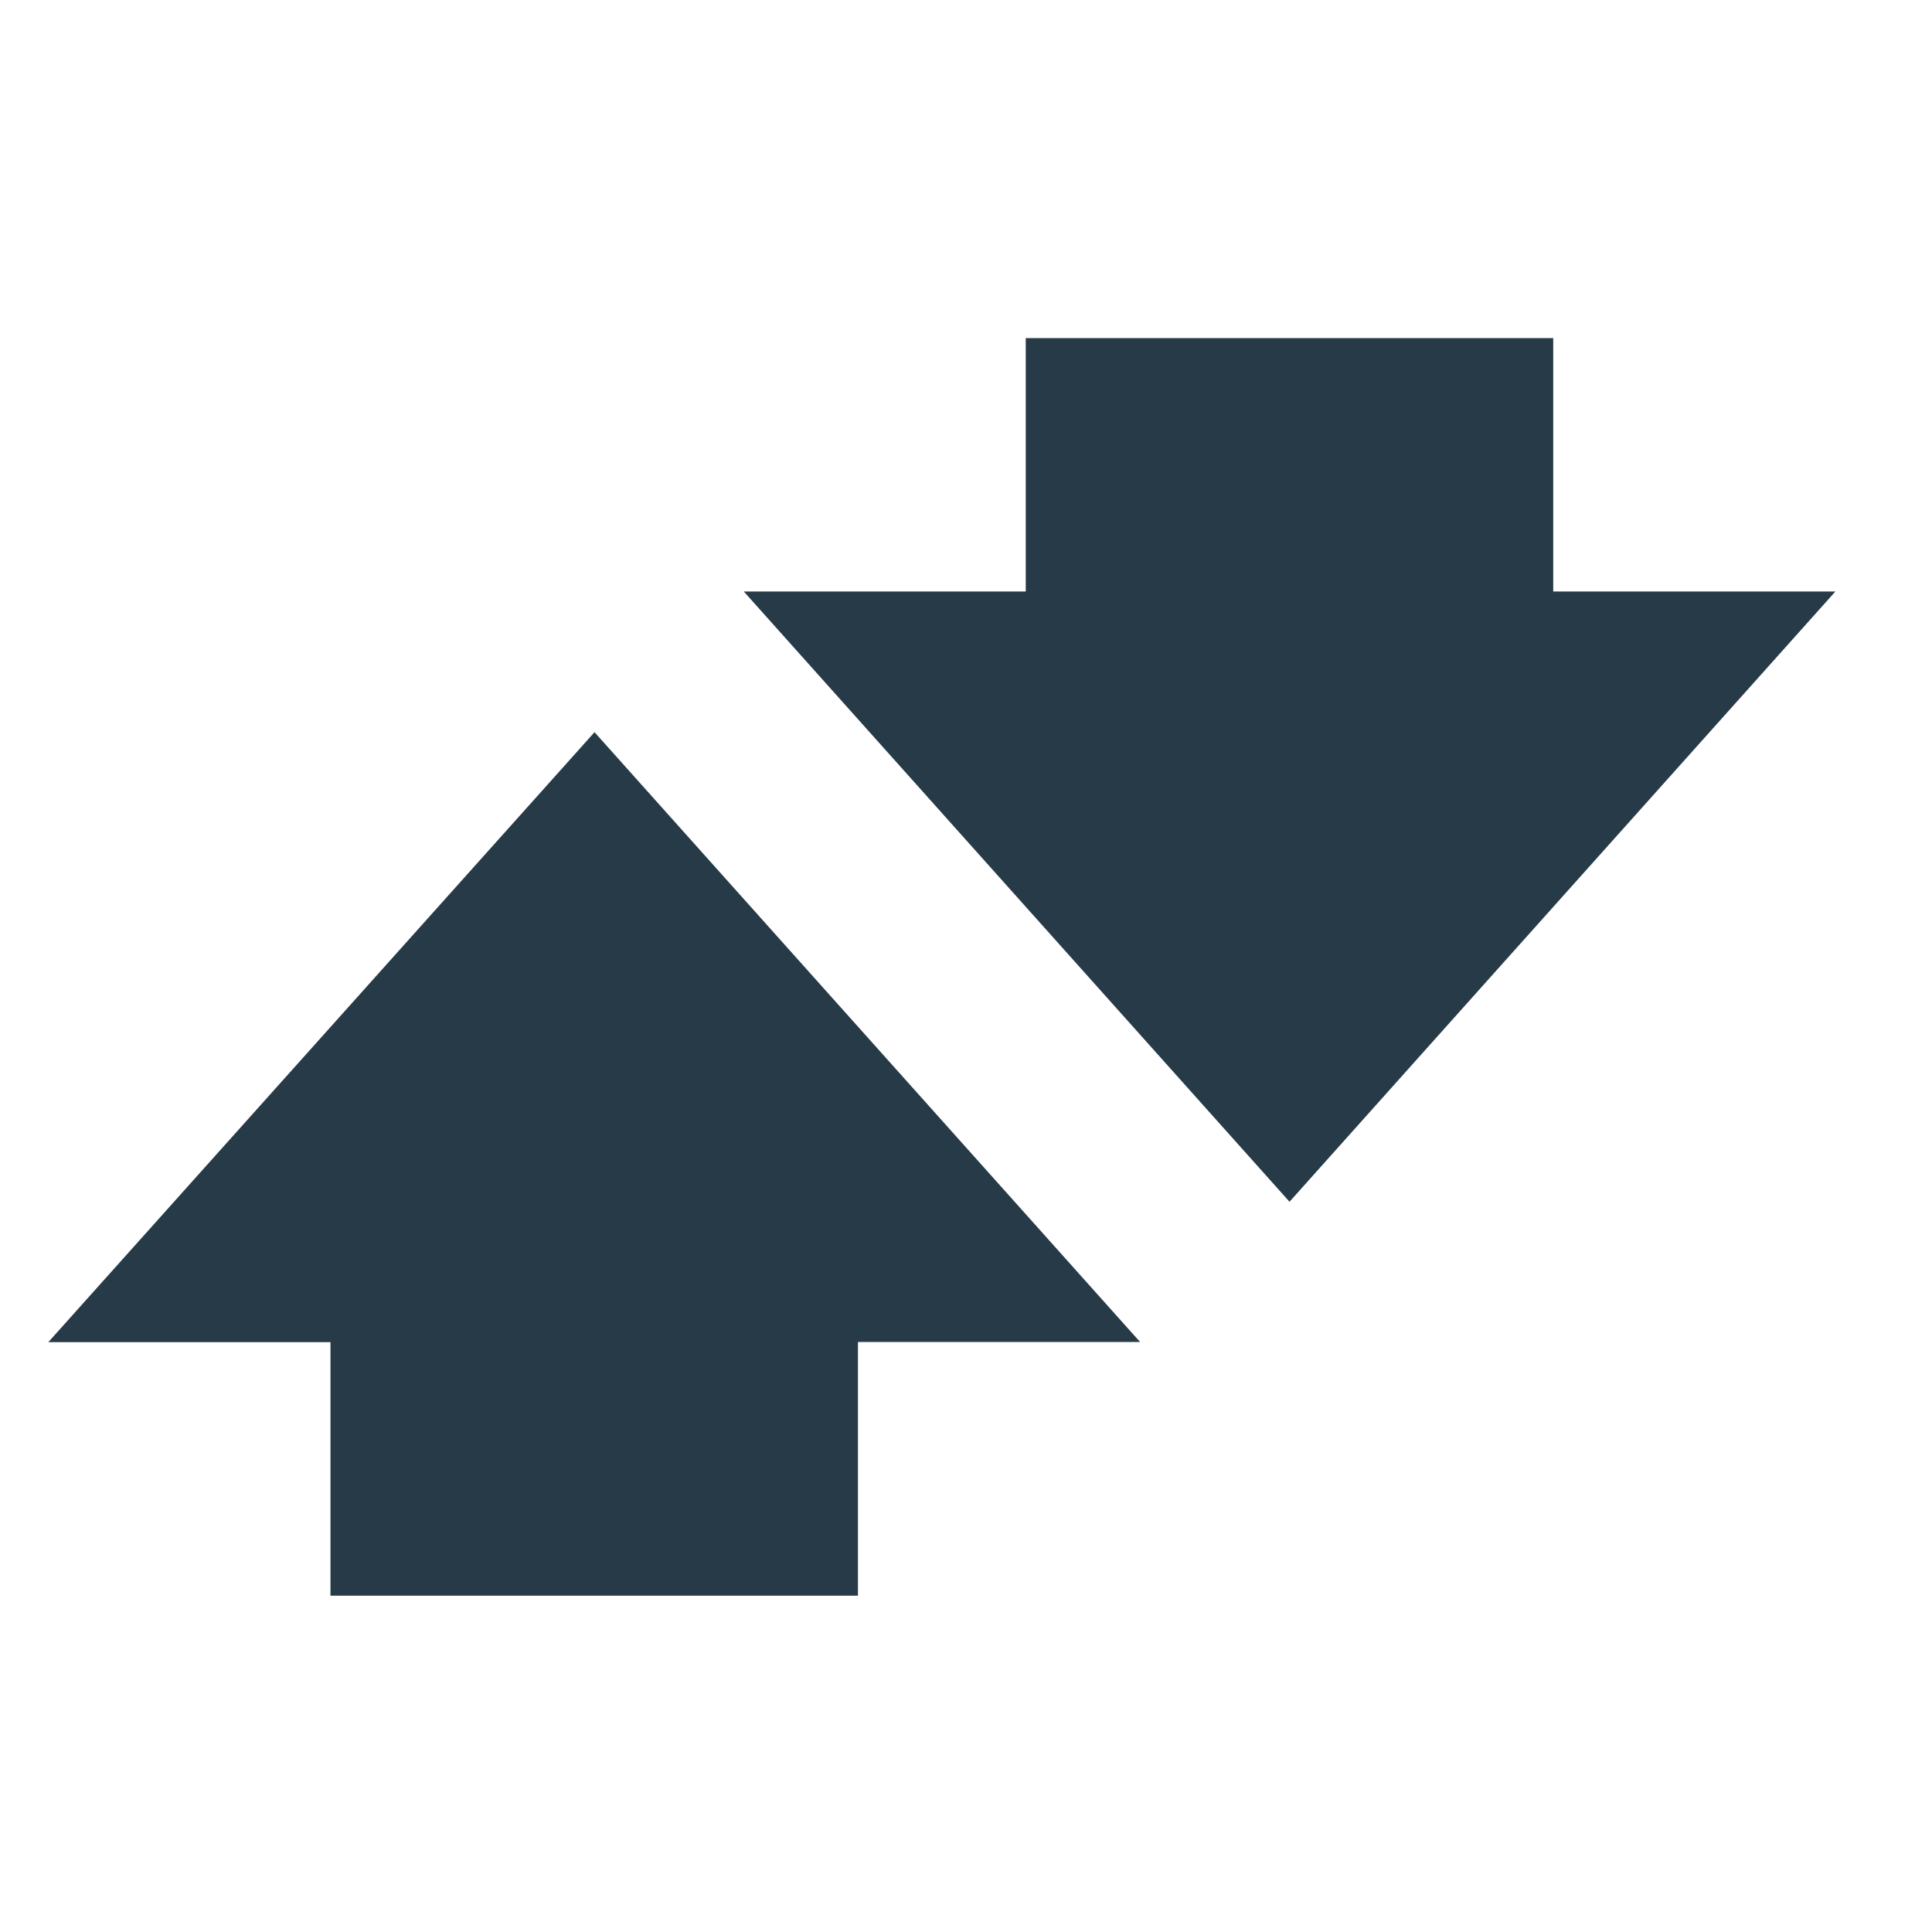
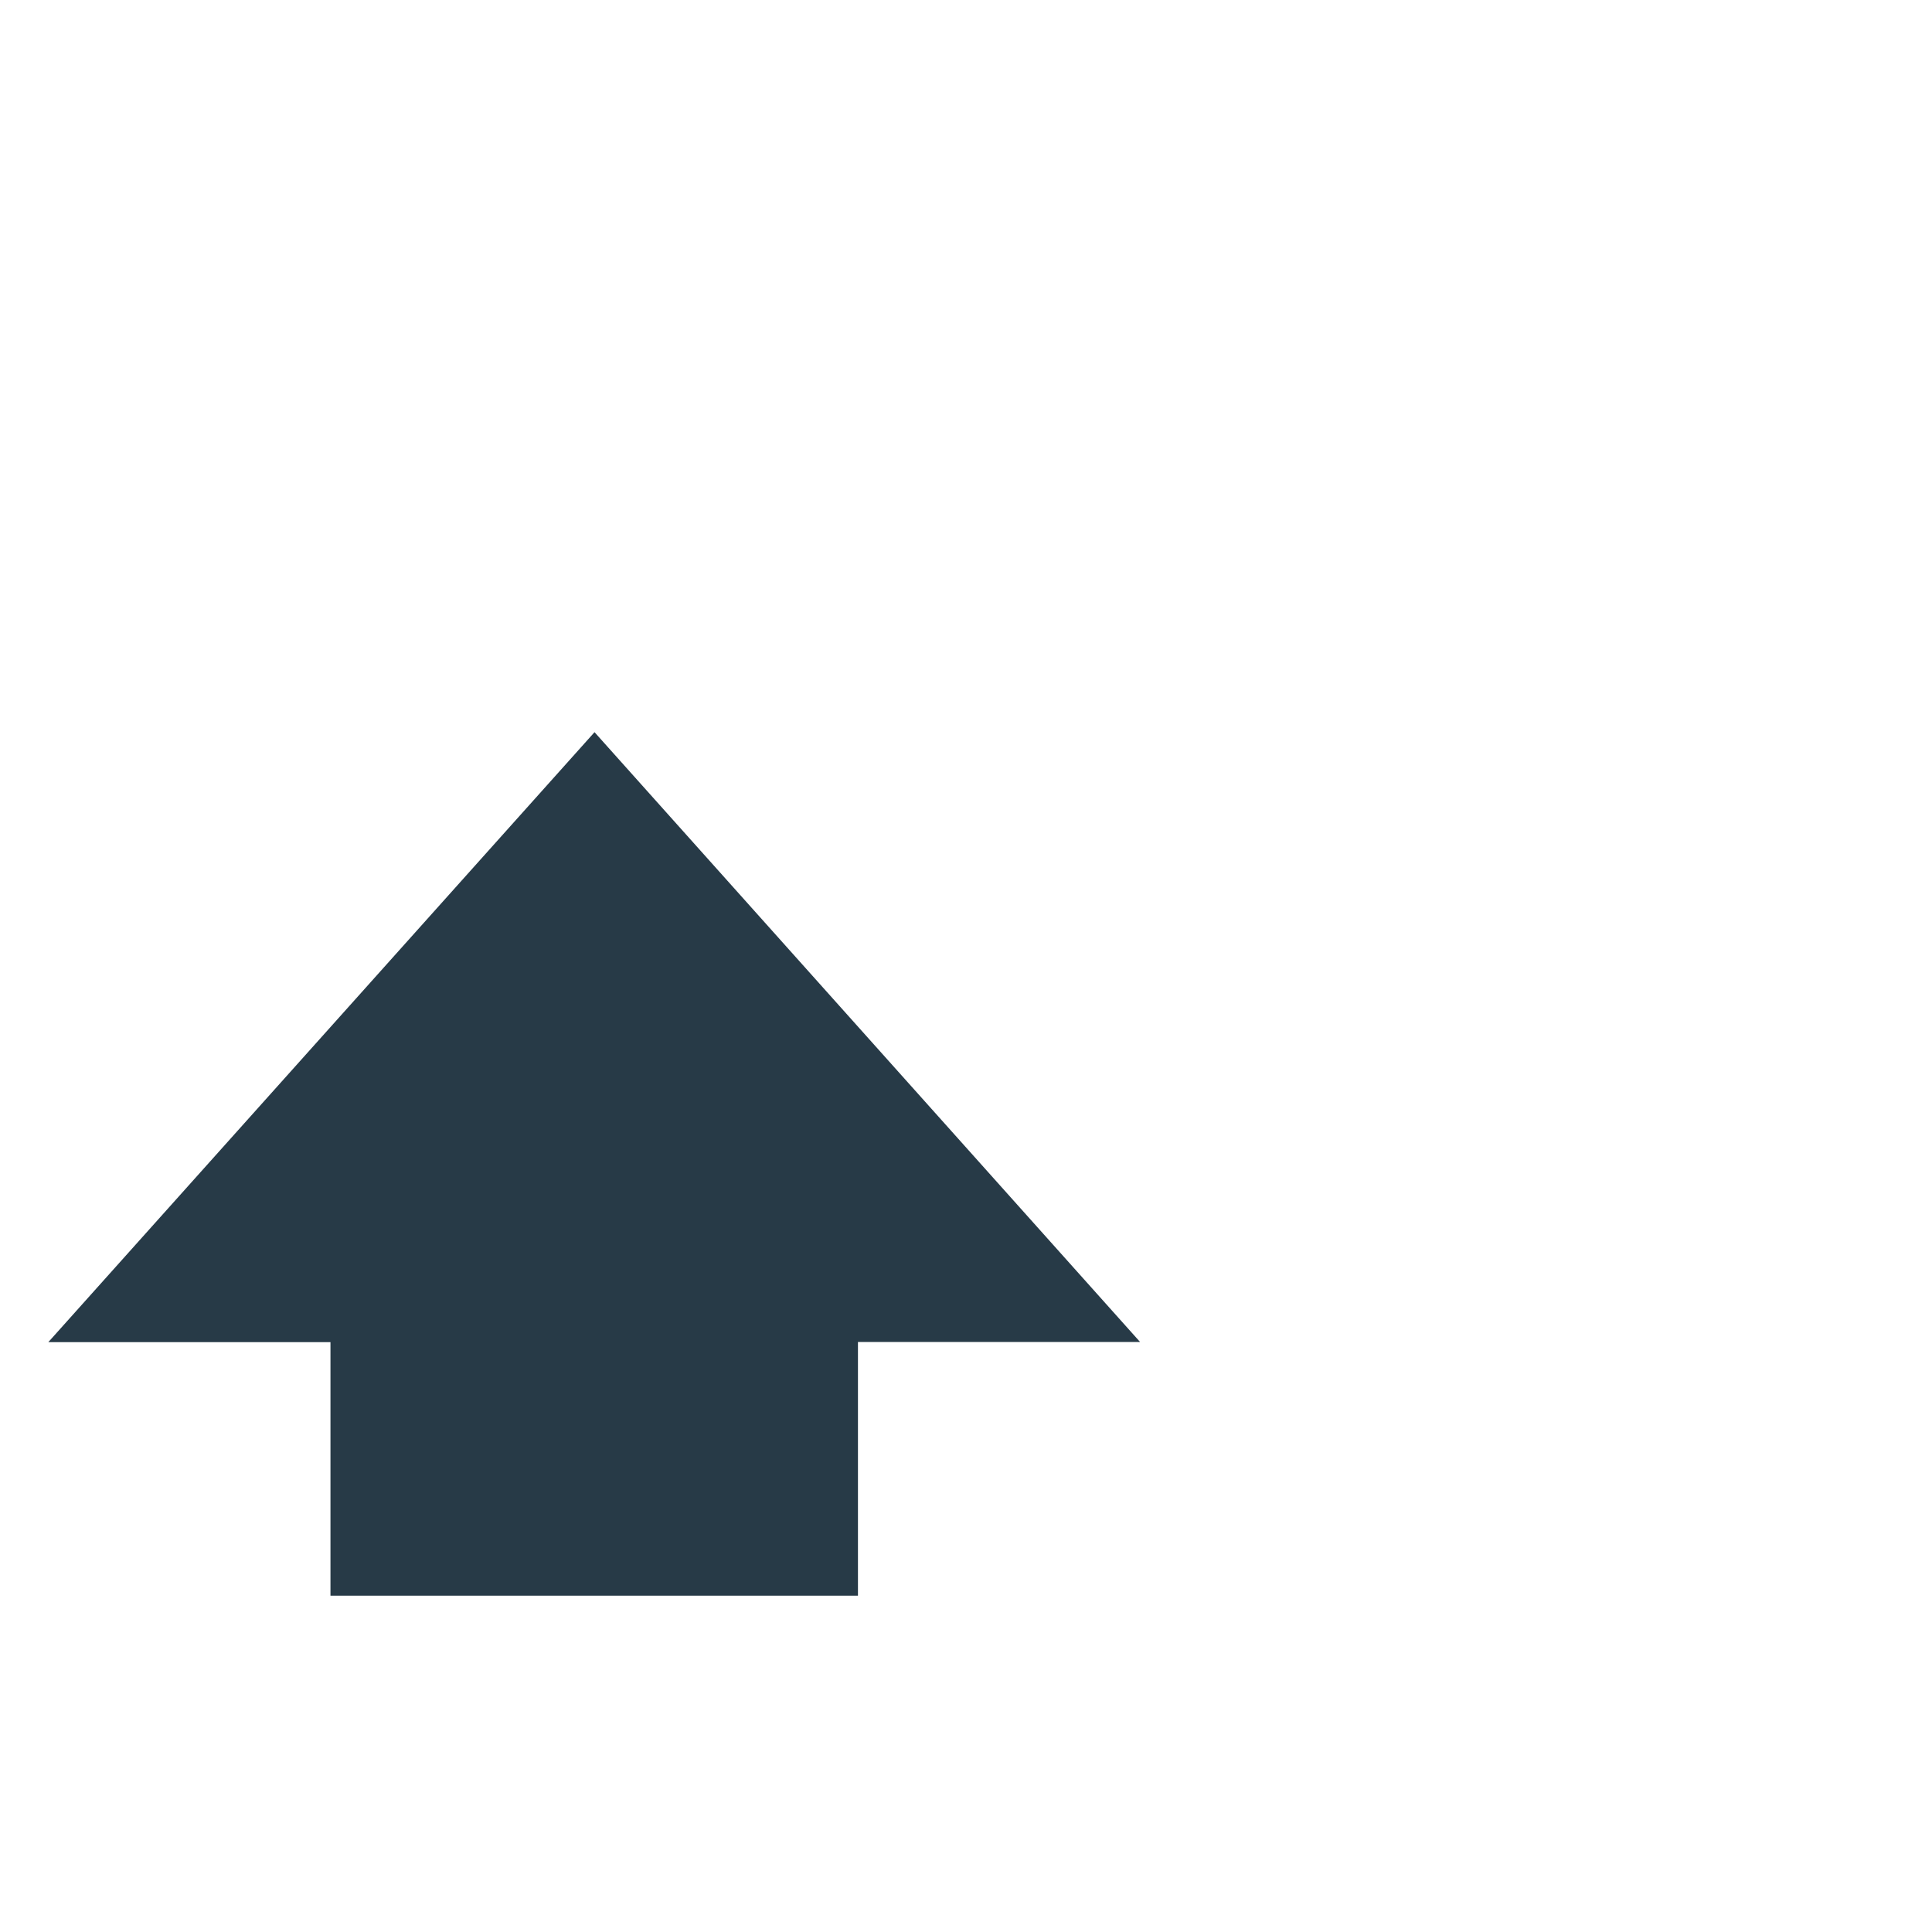
<svg xmlns="http://www.w3.org/2000/svg" width="40" height="40" viewBox="0 0 40 40" fill="none">
-   <path d="M32.158 7H21.237V12.246H15.399L26.698 24.881L38 12.246H32.158V7Z" fill="#273A47" />
  <path d="M1 27.788H6.842V33.037H17.763V27.785H23.605L12.309 15.159L1 27.788Z" fill="#273A47" />
</svg>